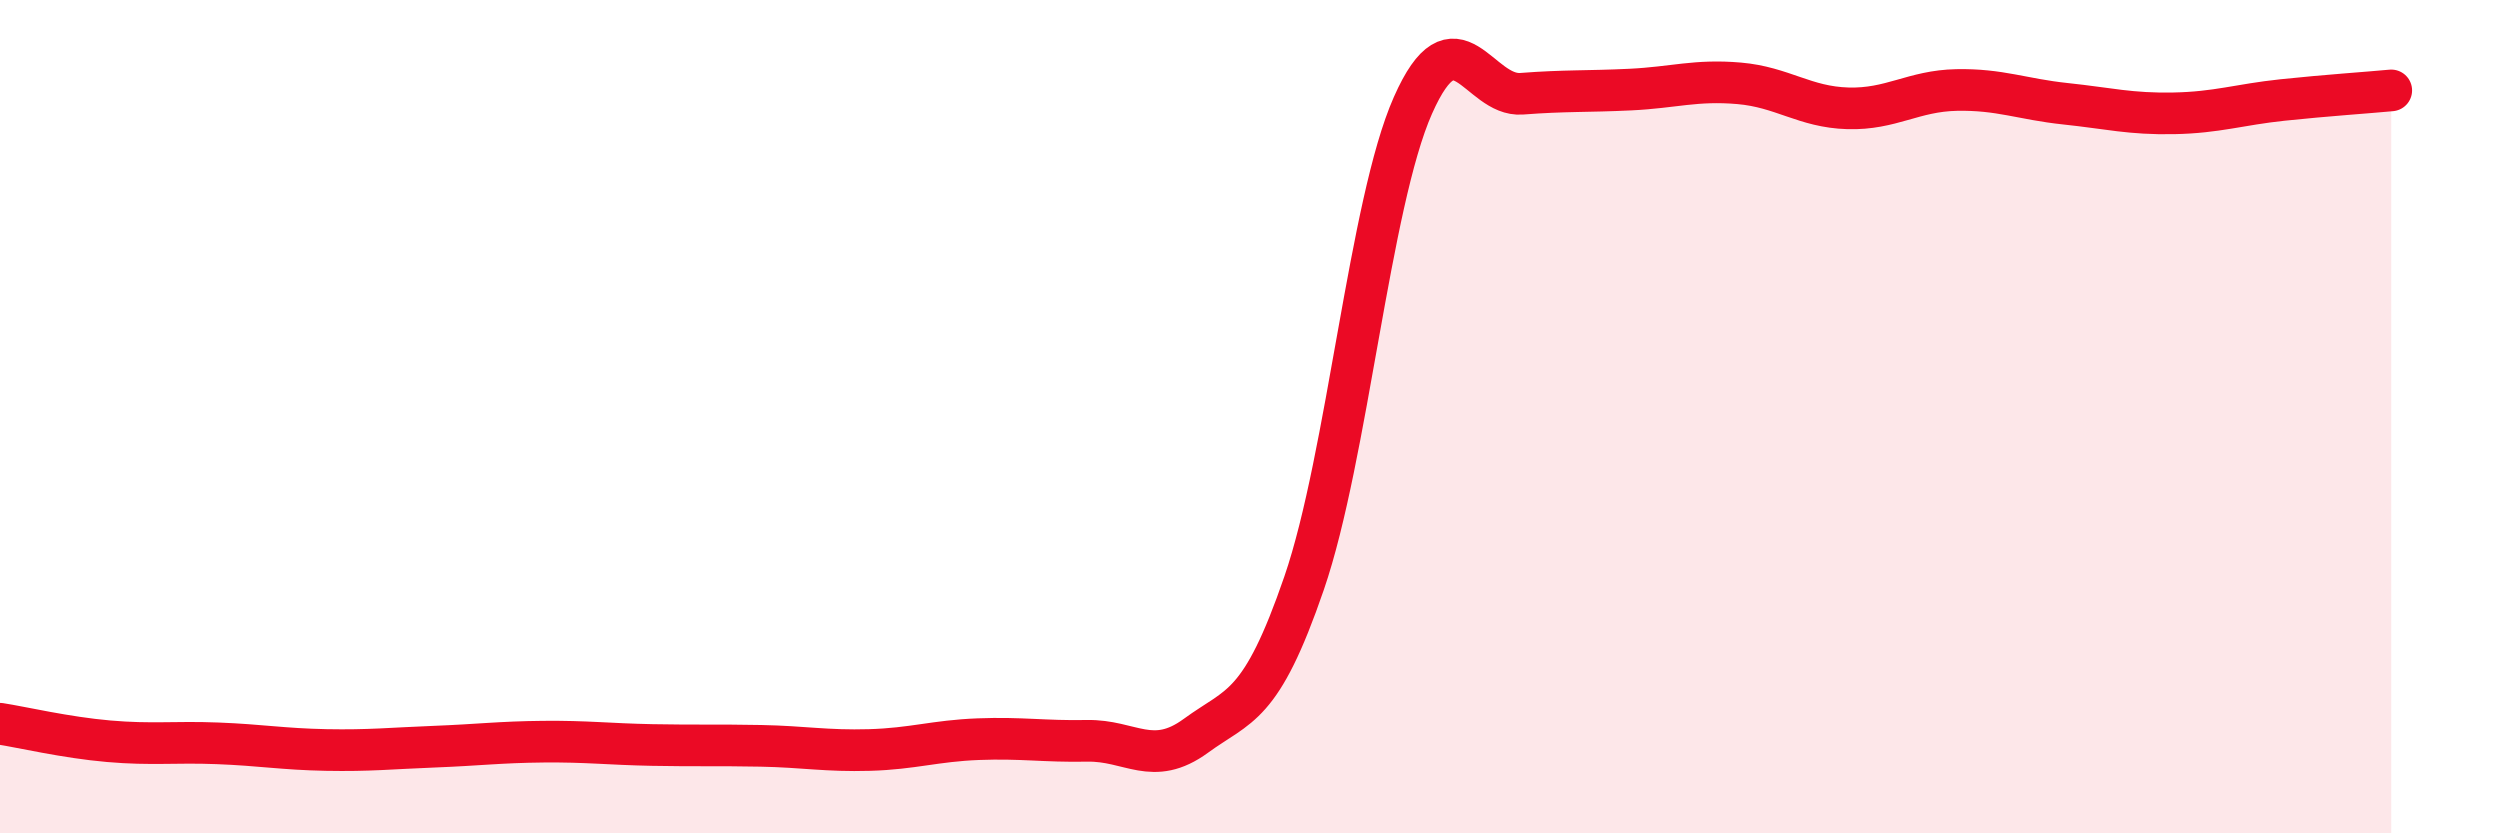
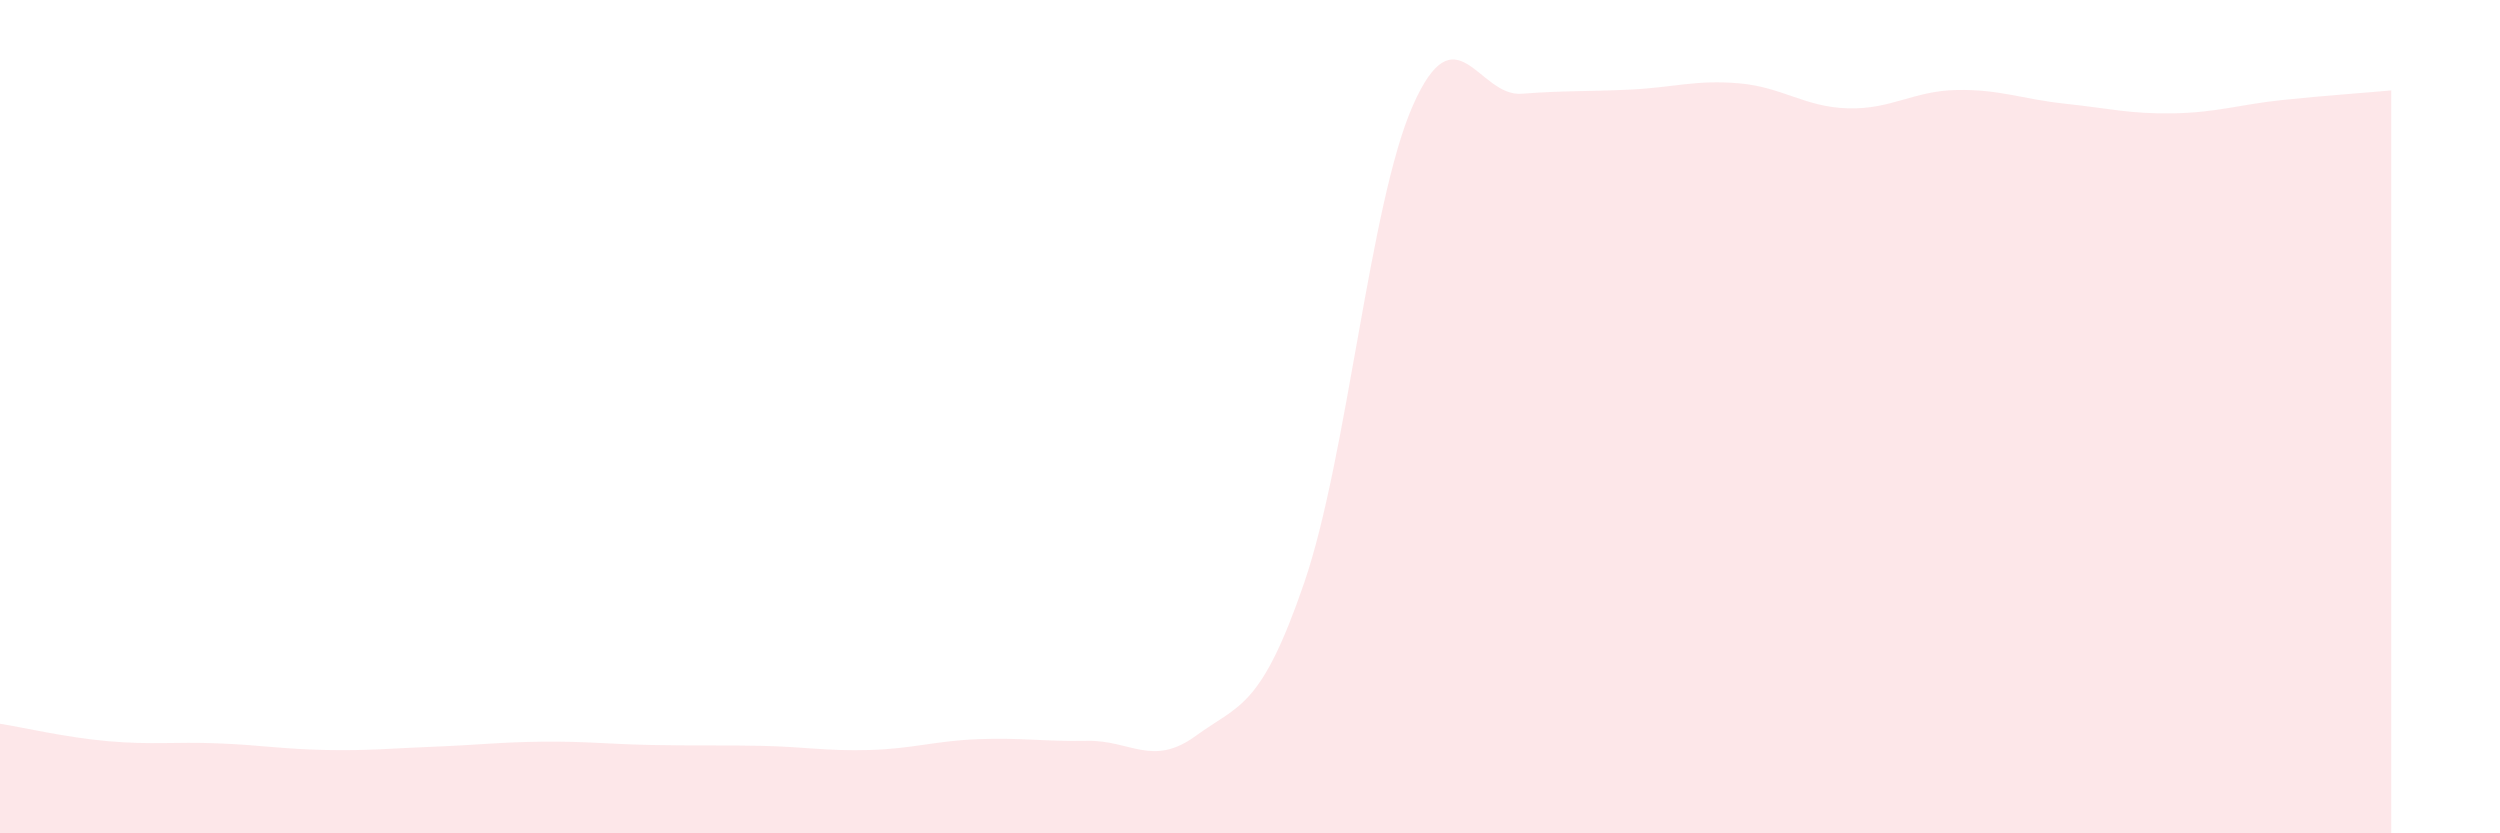
<svg xmlns="http://www.w3.org/2000/svg" width="60" height="20" viewBox="0 0 60 20">
  <path d="M 0,17.37 C 0.52,17.45 1.57,17.7 2.61,17.79 C 3.65,17.88 4.18,17.8 5.22,17.84 C 6.26,17.88 6.79,17.98 7.83,18 C 8.87,18.02 9.39,17.96 10.43,17.92 C 11.47,17.88 12,17.81 13.04,17.8 C 14.08,17.79 14.61,17.86 15.65,17.88 C 16.69,17.9 17.22,17.88 18.26,17.9 C 19.3,17.92 19.83,18.03 20.87,18 C 21.91,17.97 22.44,17.78 23.48,17.74 C 24.52,17.7 25.05,17.8 26.09,17.78 C 27.13,17.76 27.66,18.42 28.7,17.66 C 29.74,16.9 30.26,17.02 31.3,13.99 C 32.34,10.96 32.87,4.88 33.91,2.53 C 34.95,0.18 35.48,2.33 36.52,2.25 C 37.56,2.17 38.09,2.2 39.13,2.15 C 40.17,2.1 40.7,1.91 41.74,2 C 42.78,2.09 43.31,2.57 44.35,2.6 C 45.39,2.63 45.92,2.18 46.96,2.16 C 48,2.14 48.53,2.38 49.57,2.49 C 50.61,2.6 51.13,2.74 52.17,2.72 C 53.21,2.7 53.74,2.51 54.78,2.4 C 55.82,2.29 56.87,2.22 57.39,2.17L57.39 20L0 20Z" fill="#EB0A25" opacity="0.1" stroke-linecap="round" stroke-linejoin="round" />
-   <path d="M 0,17.37 C 0.52,17.45 1.57,17.7 2.61,17.79 C 3.65,17.88 4.18,17.8 5.22,17.84 C 6.26,17.88 6.79,17.98 7.83,18 C 8.87,18.02 9.39,17.96 10.43,17.92 C 11.47,17.88 12,17.81 13.04,17.8 C 14.08,17.79 14.61,17.86 15.65,17.88 C 16.69,17.9 17.22,17.88 18.26,17.9 C 19.3,17.92 19.83,18.03 20.87,18 C 21.91,17.97 22.44,17.78 23.48,17.74 C 24.52,17.7 25.05,17.8 26.09,17.78 C 27.13,17.76 27.66,18.42 28.7,17.66 C 29.74,16.9 30.26,17.02 31.3,13.99 C 32.34,10.96 32.87,4.88 33.91,2.53 C 34.95,0.18 35.48,2.33 36.52,2.25 C 37.56,2.17 38.09,2.2 39.13,2.15 C 40.17,2.1 40.7,1.91 41.74,2 C 42.78,2.09 43.31,2.57 44.35,2.6 C 45.39,2.63 45.92,2.18 46.96,2.16 C 48,2.14 48.53,2.38 49.57,2.49 C 50.61,2.6 51.13,2.74 52.17,2.72 C 53.21,2.7 53.74,2.51 54.78,2.4 C 55.82,2.29 56.87,2.22 57.39,2.17" stroke="#EB0A25" stroke-width="1" fill="none" stroke-linecap="round" stroke-linejoin="round" />
</svg>